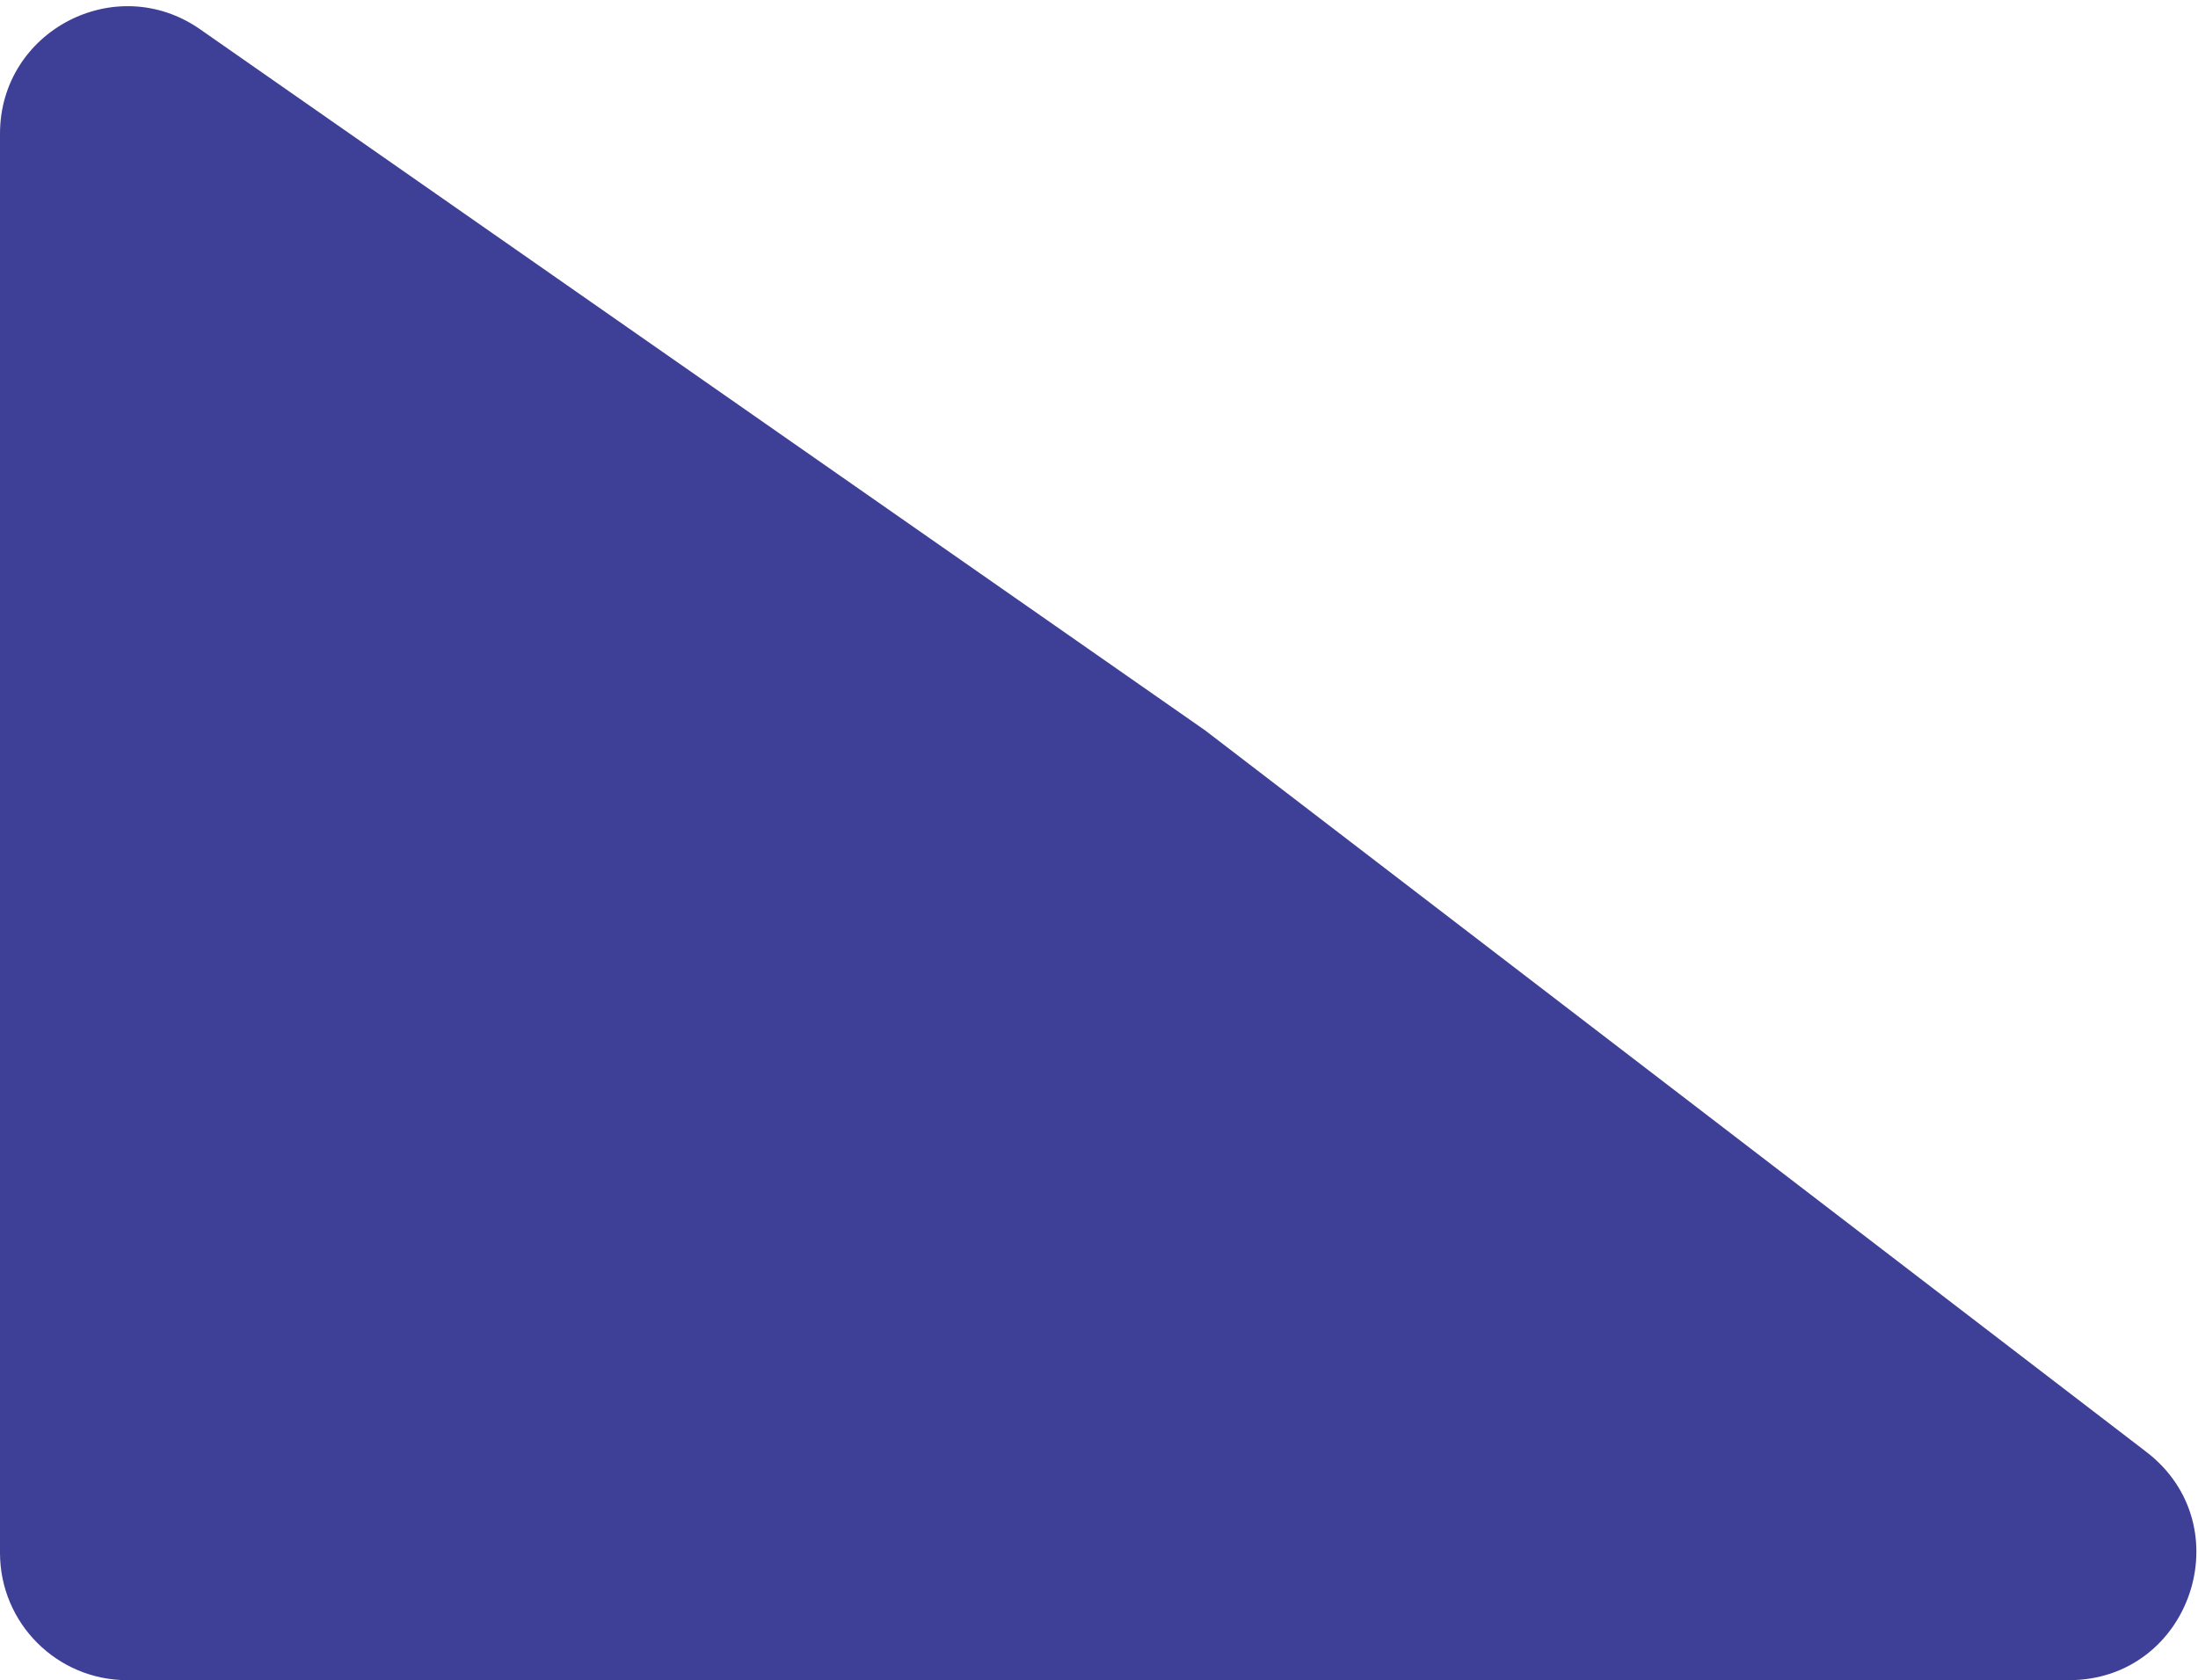
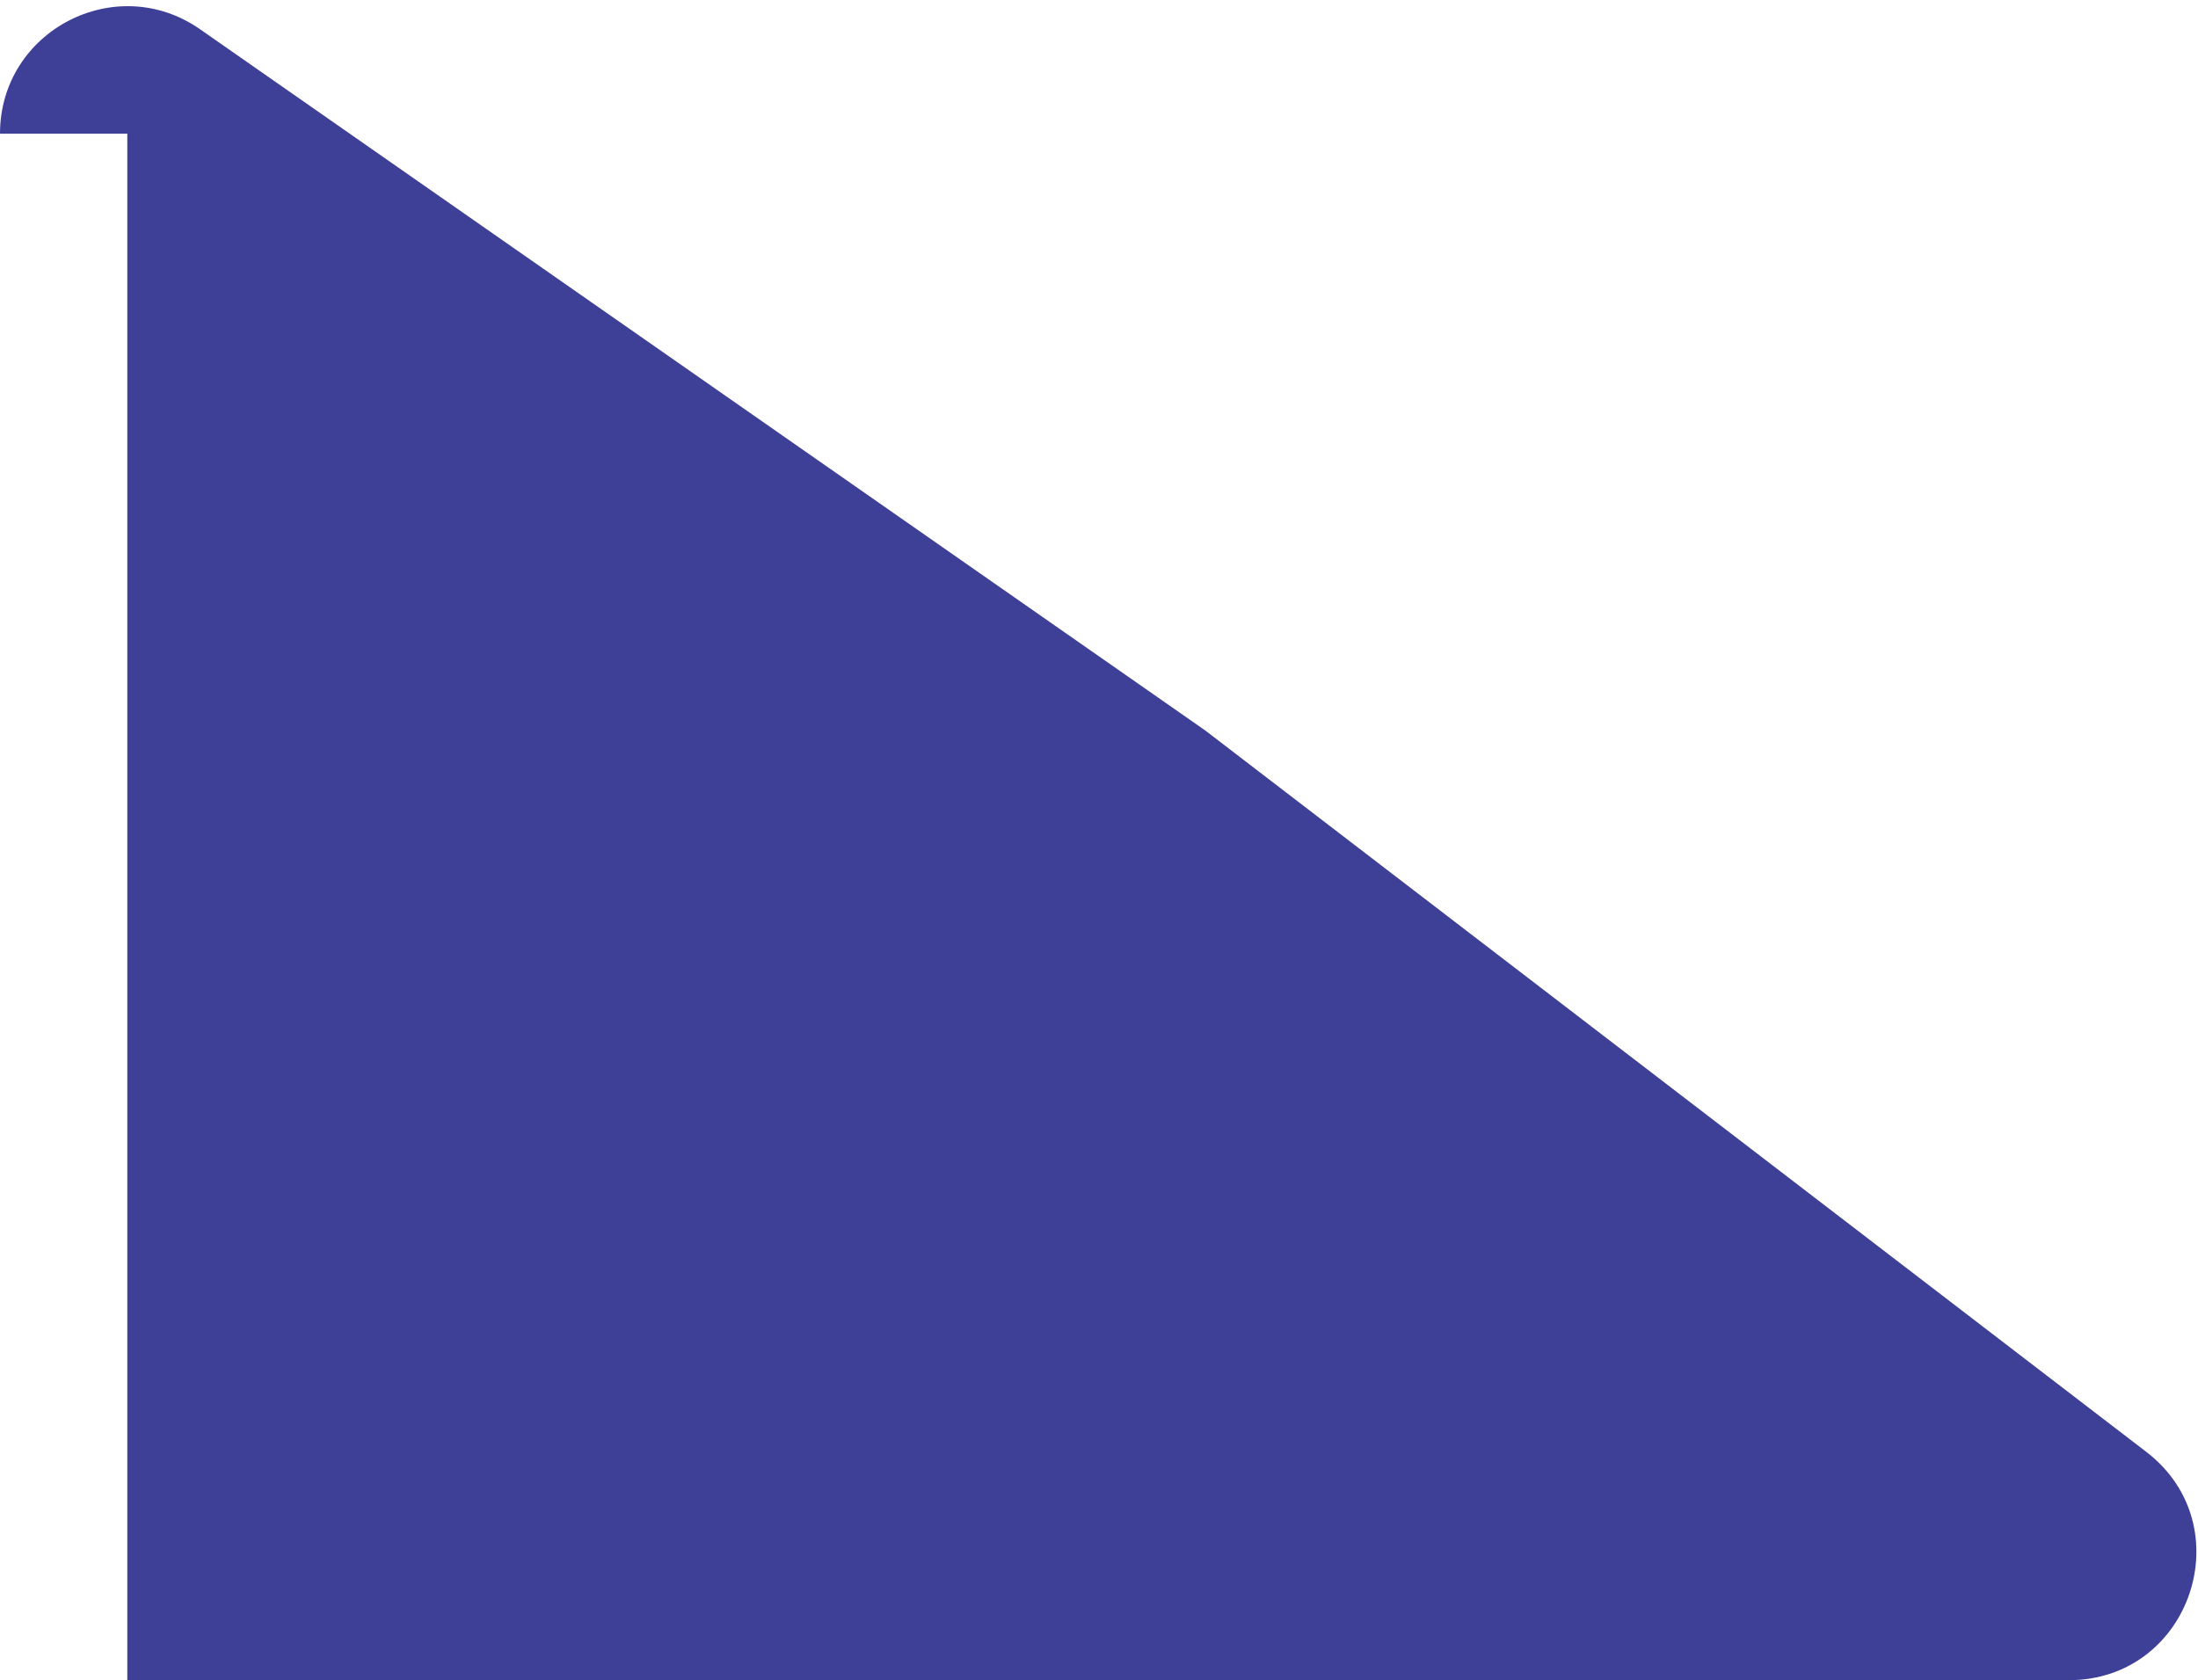
<svg xmlns="http://www.w3.org/2000/svg" width="259" height="198" viewBox="0 0 259 198" fill="none">
-   <path d="M0 15.755C0 3.63 13.639 -3.485 23.583 3.453L142 86.067L252.908 171.096C264.284 179.818 258.116 198 243.781 198H15C6.716 198 0 191.284 0 183V15.755Z" fill="#3e4097" />
+   <path d="M0 15.755C0 3.63 13.639 -3.485 23.583 3.453L142 86.067L252.908 171.096C264.284 179.818 258.116 198 243.781 198H15V15.755Z" fill="#3e4097" />
</svg>